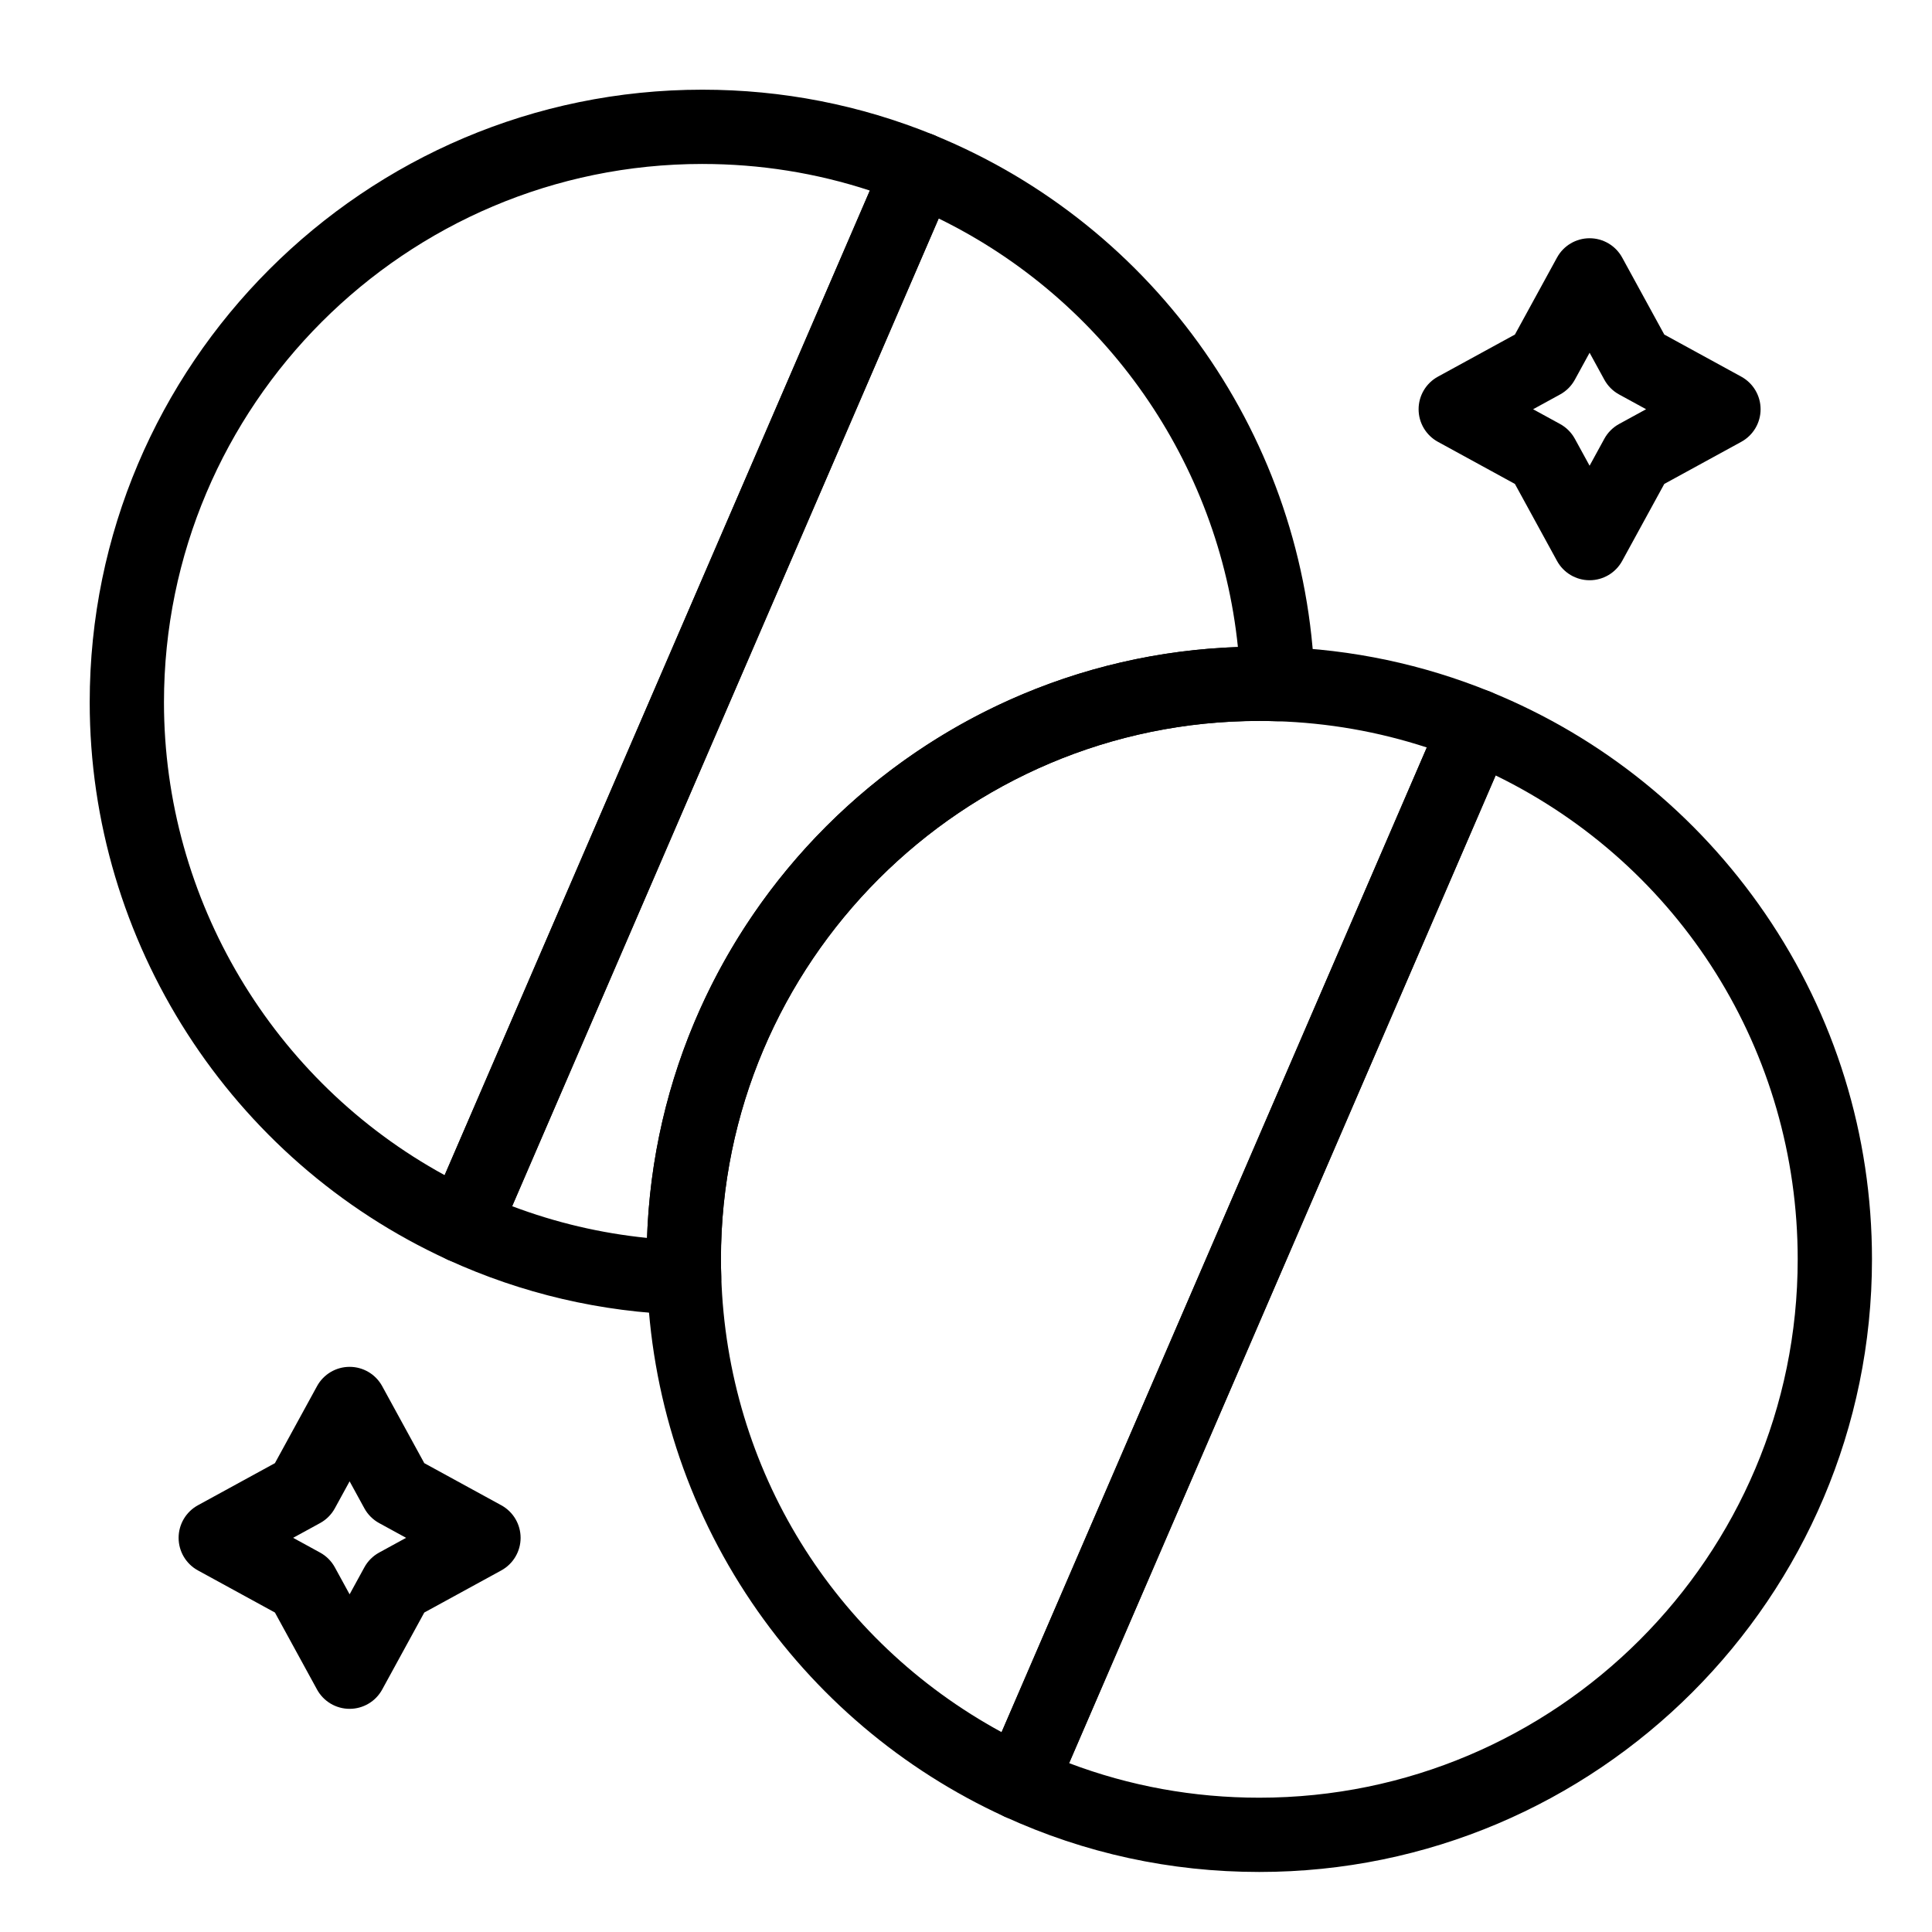
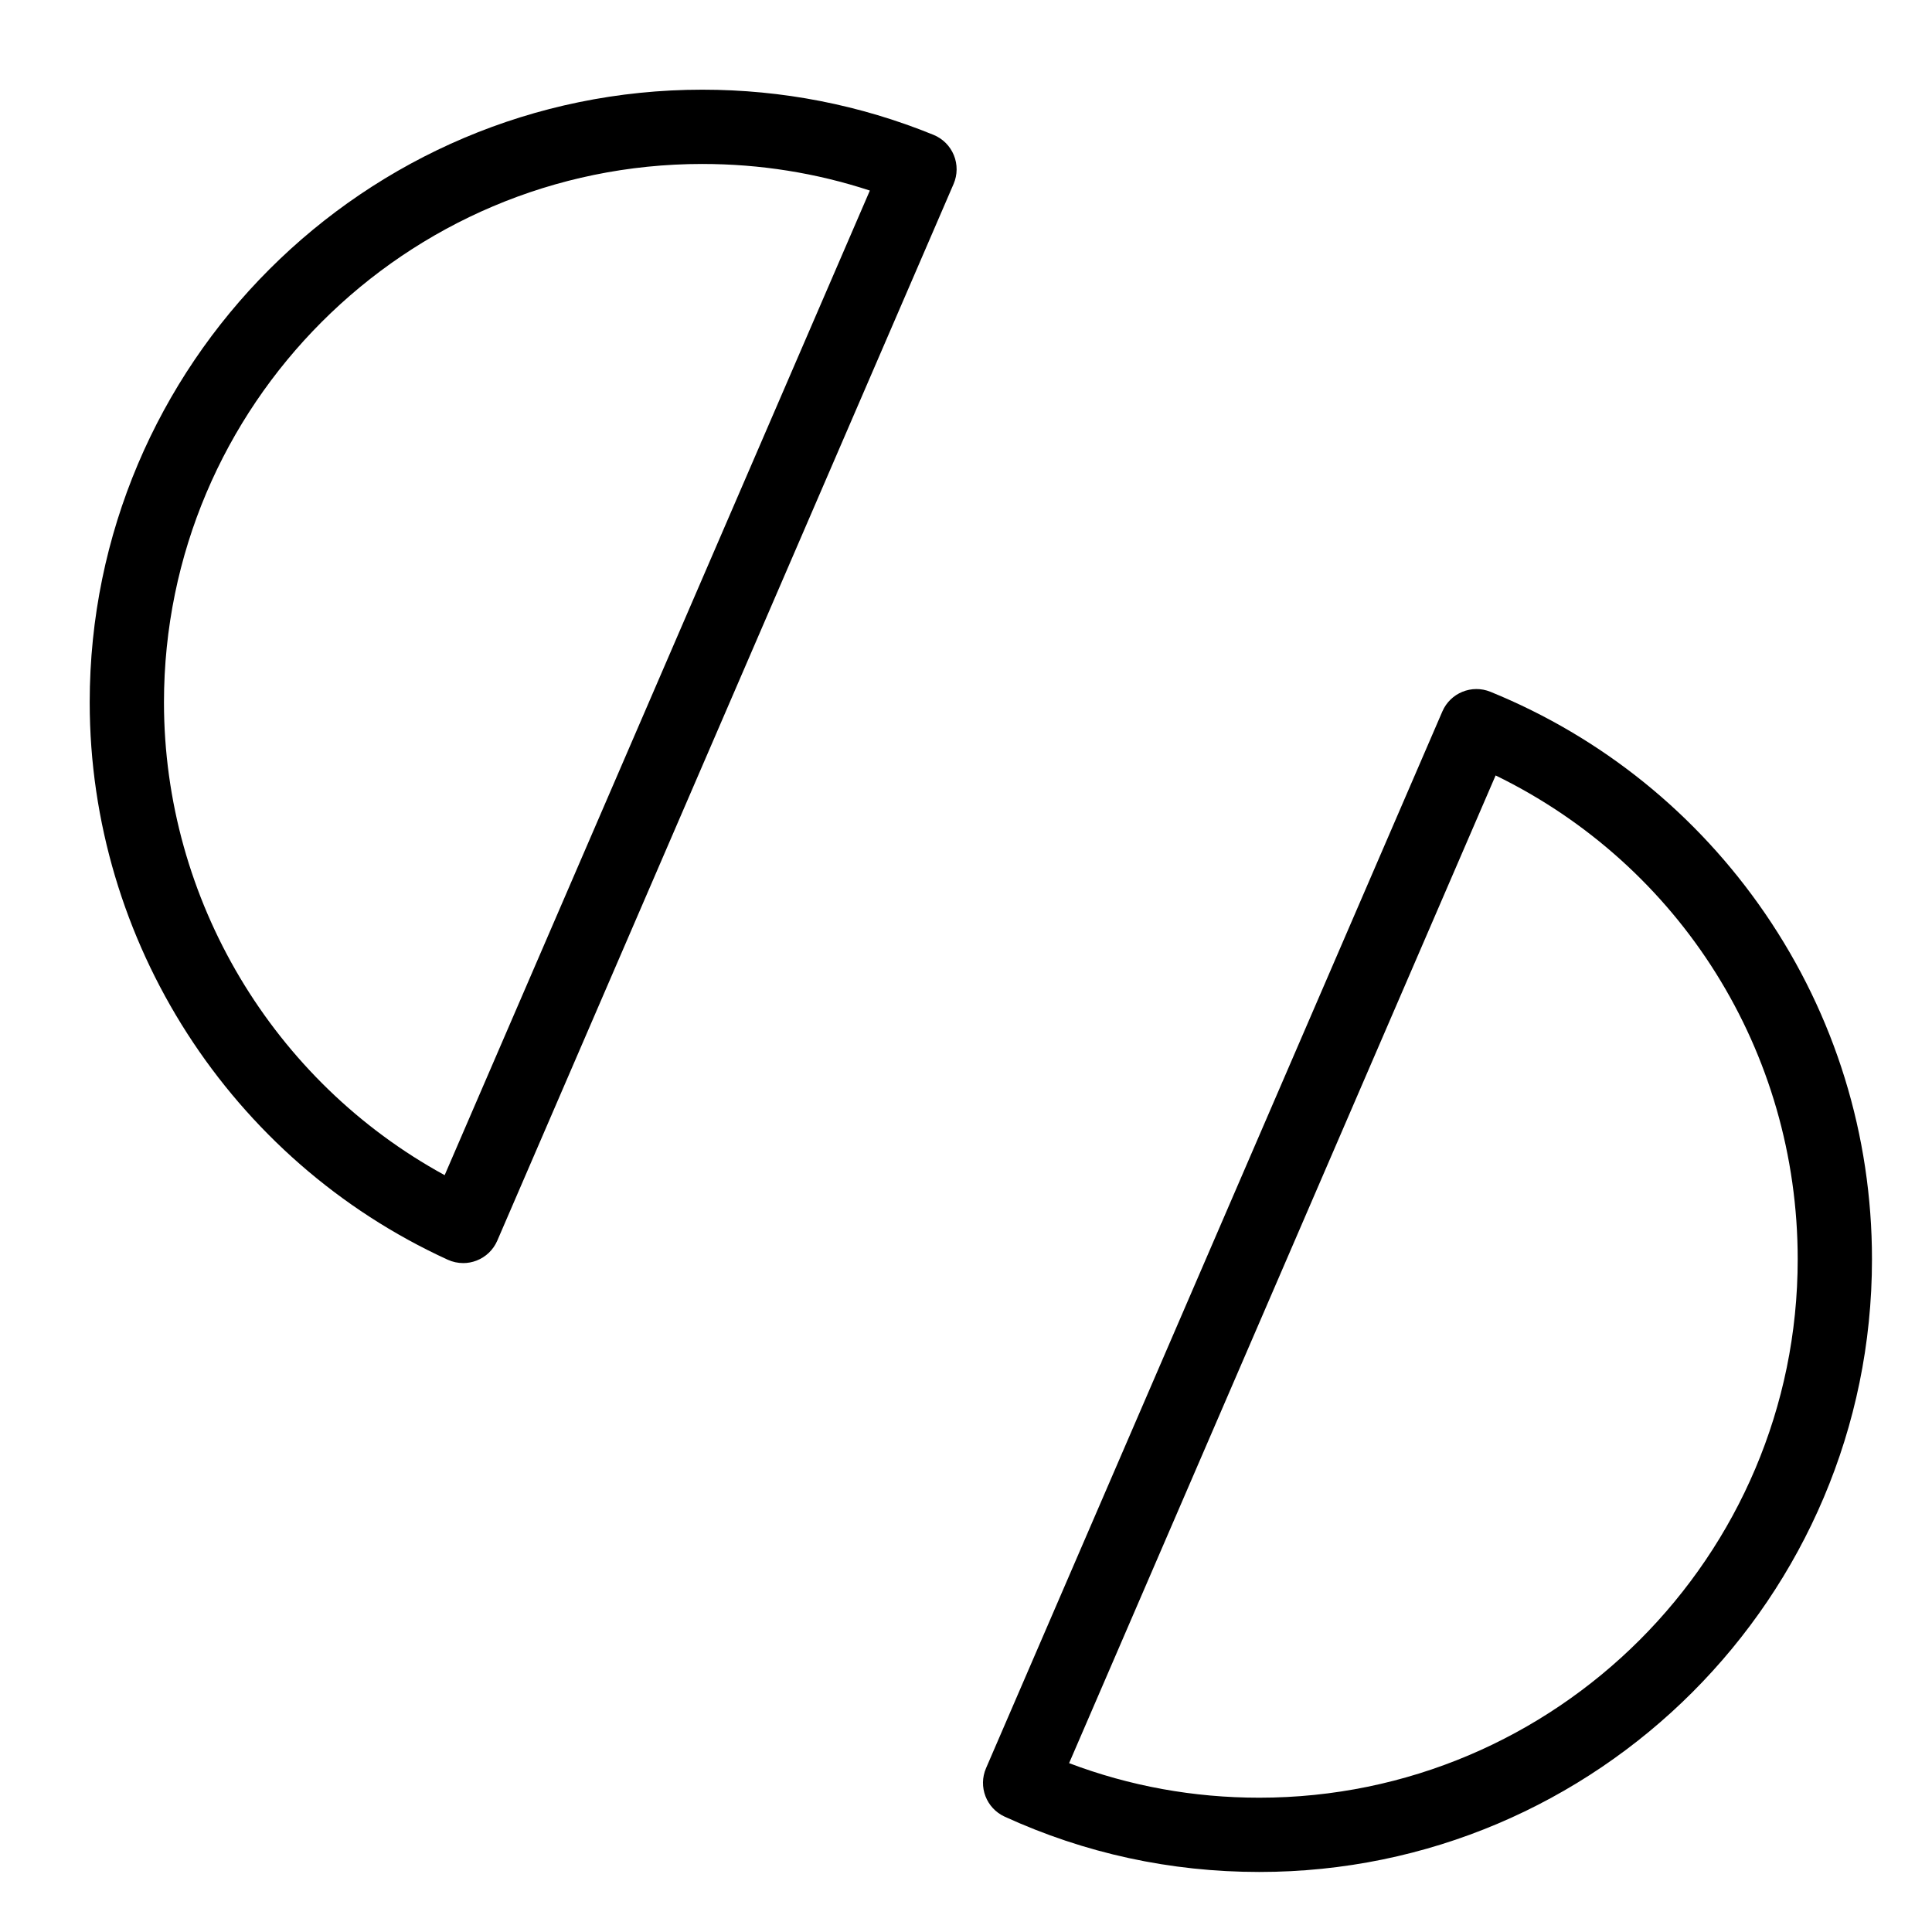
<svg xmlns="http://www.w3.org/2000/svg" fill="#000000" width="800px" height="800px" version="1.1" viewBox="144 144 512 512">
  <g>
    <path d="m266.75 478.73c-1.398 0-2.797-0.297-4.094-0.891-57.641-26.375-94.883-84.352-94.883-147.71 0-89.523 72.836-162.36 162.36-162.36 21.168 0 41.777 4.027 61.258 11.969 2.449 1 4.394 2.941 5.394 5.391 1 2.449 0.973 5.195-0.074 7.625l-120.93 280.04c-1.051 2.43-3.031 4.332-5.504 5.281-1.133 0.441-2.332 0.66-3.527 0.66zm63.383-291.28c-78.676 0-142.68 64.008-142.68 142.68 0 52.309 28.887 100.45 74.387 125.3l112.68-260.93c-14.277-4.68-29.164-7.047-44.387-7.047z" />
-     <path d="m325.3 492.41c-0.102 0-0.203-0.004-0.309-0.004-21.723-0.676-42.695-5.578-62.344-14.566-4.867-2.227-7.062-7.934-4.941-12.848l120.93-280.04c2.125-4.918 7.789-7.234 12.75-5.211 59.168 24.121 98.75 80.832 101 144.6 0.031 0.316 0.047 0.637 0.047 0.961 0 5.434-4.402 9.84-9.836 9.84-0.113-0.004-0.219 0-0.328-0.004-1.754-0.059-3.195-0.082-4.535-0.082-78.676 0-142.68 64.008-142.68 142.68 0 1.594 0.043 3.184 0.086 4.531 0.086 2.715-0.957 5.344-2.879 7.266-1.848 1.848-4.352 2.883-6.957 2.883zm-45.574-28.758c11.5 4.348 23.461 7.164 35.742 8.41 2.93-85.027 71.562-153.66 156.59-156.59-5.027-48.906-35.07-91.953-79.301-113.57z" />
-     <path d="m414.35 626.33c-1.398 0-2.797-0.301-4.094-0.891-27.133-12.414-50.328-32.074-67.09-56.852-17.164-25.379-26.742-55.016-27.699-85.711-0.047-1.496-0.094-3.277-0.094-5.144 0-89.527 72.836-162.36 162.36-162.36 1.547 0 3.184 0.027 5.144 0.09 19.391 0.605 38.266 4.602 56.113 11.879 2.449 1 4.394 2.941 5.394 5.391s0.973 5.195-0.074 7.625l-120.93 280.04c-1.051 2.43-3.031 4.336-5.504 5.285-1.137 0.438-2.332 0.652-3.527 0.652zm63.383-291.28c-78.676 0-142.68 64.008-142.68 142.68 0 1.598 0.043 3.188 0.086 4.531 1.598 51.172 29.793 96.586 74.301 120.78l112.68-260.95c-12.836-4.199-26.199-6.539-39.855-6.965-1.75-0.059-3.191-0.082-4.531-0.082z" />
    <path d="m477.73 640.09c-23.527 0-46.227-4.93-67.48-14.656-4.867-2.227-7.062-7.934-4.941-12.848l120.93-280.04c2.121-4.918 7.789-7.234 12.75-5.211 29.531 12.039 54.699 32.355 72.785 58.754 18.527 27.051 28.32 58.738 28.32 91.641 0 89.527-72.832 162.36-162.36 162.36zm-50.406-28.836c16.062 6.082 32.973 9.156 50.406 9.156 78.676 0 142.68-64.008 142.68-142.68 0-55.051-31.117-104.39-80.055-128.23z" />
-     <path d="m236.65 596.86c-3.598 0-6.906-1.961-8.633-5.117l-11.16-20.406-20.406-11.16c-3.156-1.727-5.117-5.035-5.117-8.633 0-3.598 1.965-6.906 5.117-8.633l20.406-11.16 11.16-20.406c1.727-3.156 5.035-5.117 8.633-5.117s6.906 1.961 8.633 5.117l11.16 20.406 20.406 11.16c3.156 1.727 5.117 5.035 5.117 8.633 0 3.598-1.965 6.906-5.117 8.633l-20.406 11.16-11.16 20.406c-1.723 3.152-5.035 5.117-8.633 5.117zm-14.969-45.32 7.148 3.91c1.652 0.902 3.008 2.262 3.91 3.914l3.91 7.148 3.91-7.148c0.902-1.652 2.262-3.012 3.91-3.914l7.148-3.91-7.148-3.91c-1.652-0.902-3.008-2.262-3.91-3.914l-3.91-7.148-3.91 7.148c-0.902 1.652-2.262 3.012-3.91 3.914z" />
-     <path d="m565.26 297.77c-3.598 0-6.906-1.965-8.633-5.117l-11.16-20.406-20.406-11.16c-3.156-1.727-5.117-5.035-5.117-8.633s1.961-6.906 5.117-8.633l20.406-11.16 11.16-20.406c1.727-3.156 5.035-5.117 8.633-5.117 3.598 0 6.906 1.965 8.633 5.117l11.16 20.406 20.406 11.16c3.156 1.727 5.117 5.035 5.117 8.633s-1.961 6.906-5.117 8.633l-20.406 11.16-11.16 20.406c-1.727 3.156-5.039 5.117-8.633 5.117zm-14.973-45.316 7.148 3.91c1.652 0.902 3.008 2.262 3.914 3.91l3.91 7.148 3.91-7.152c0.902-1.652 2.262-3.008 3.91-3.91l7.152-3.91-7.152-3.91c-1.652-0.902-3.008-2.262-3.91-3.91l-3.91-7.148-3.91 7.148c-0.902 1.652-2.262 3.008-3.914 3.91z" />
  </g>
</svg>